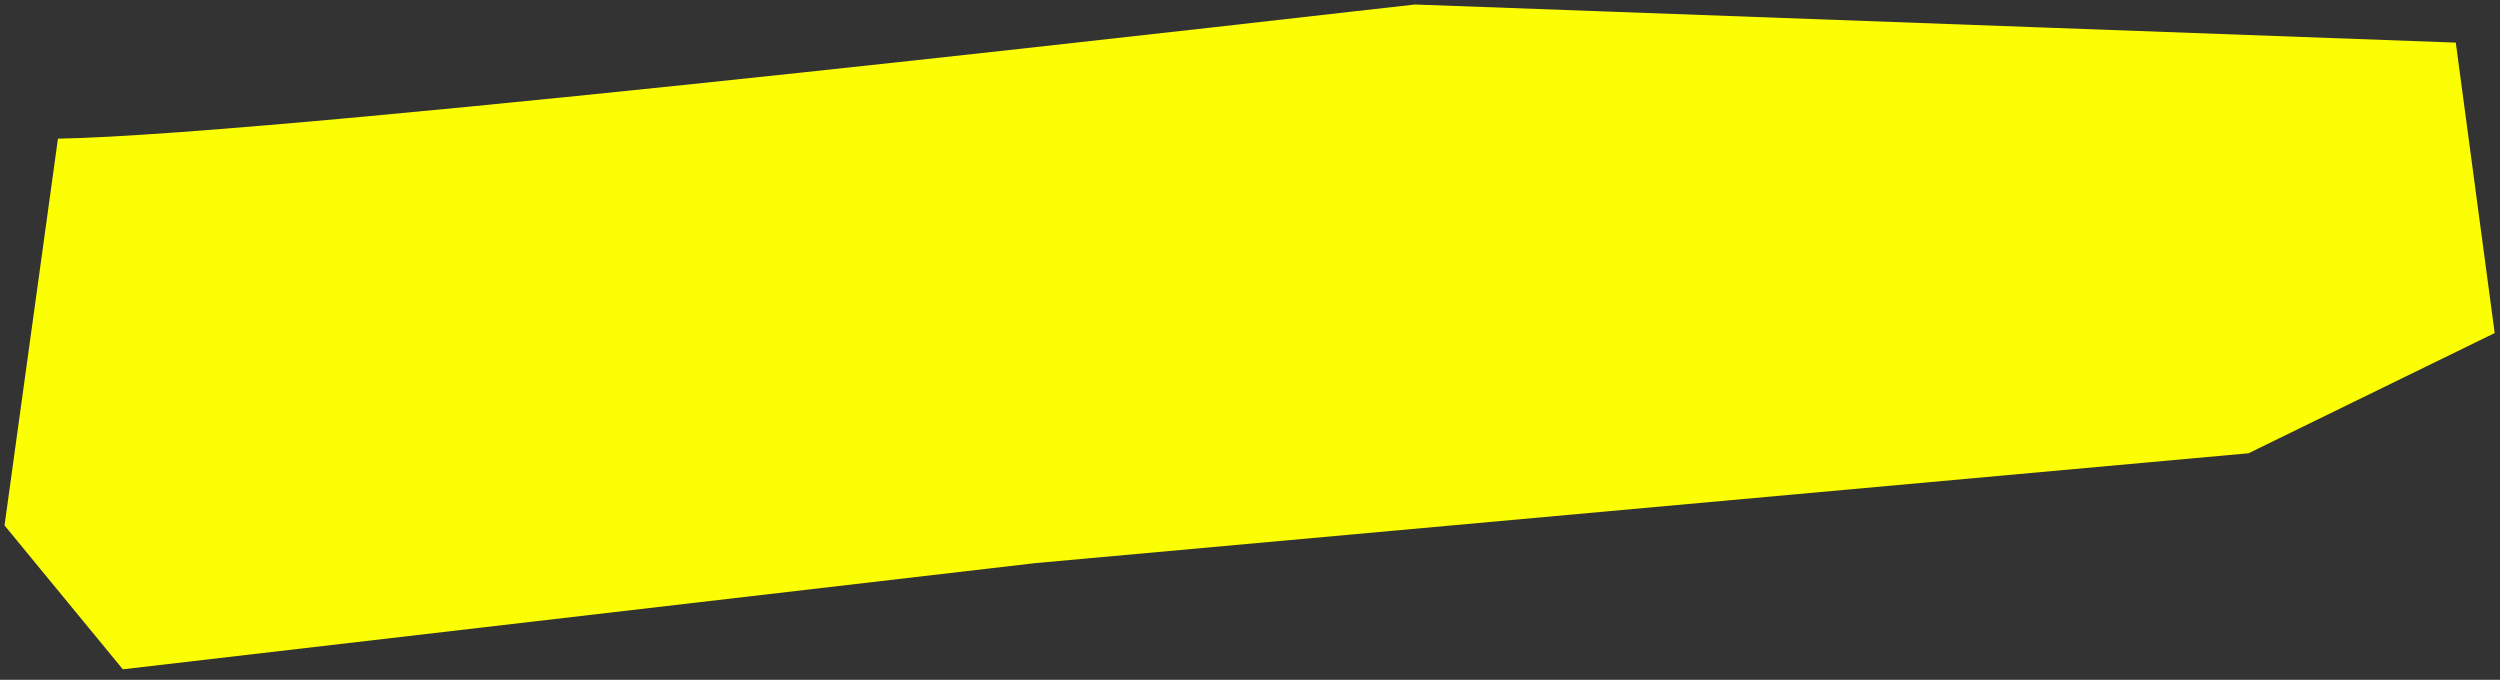
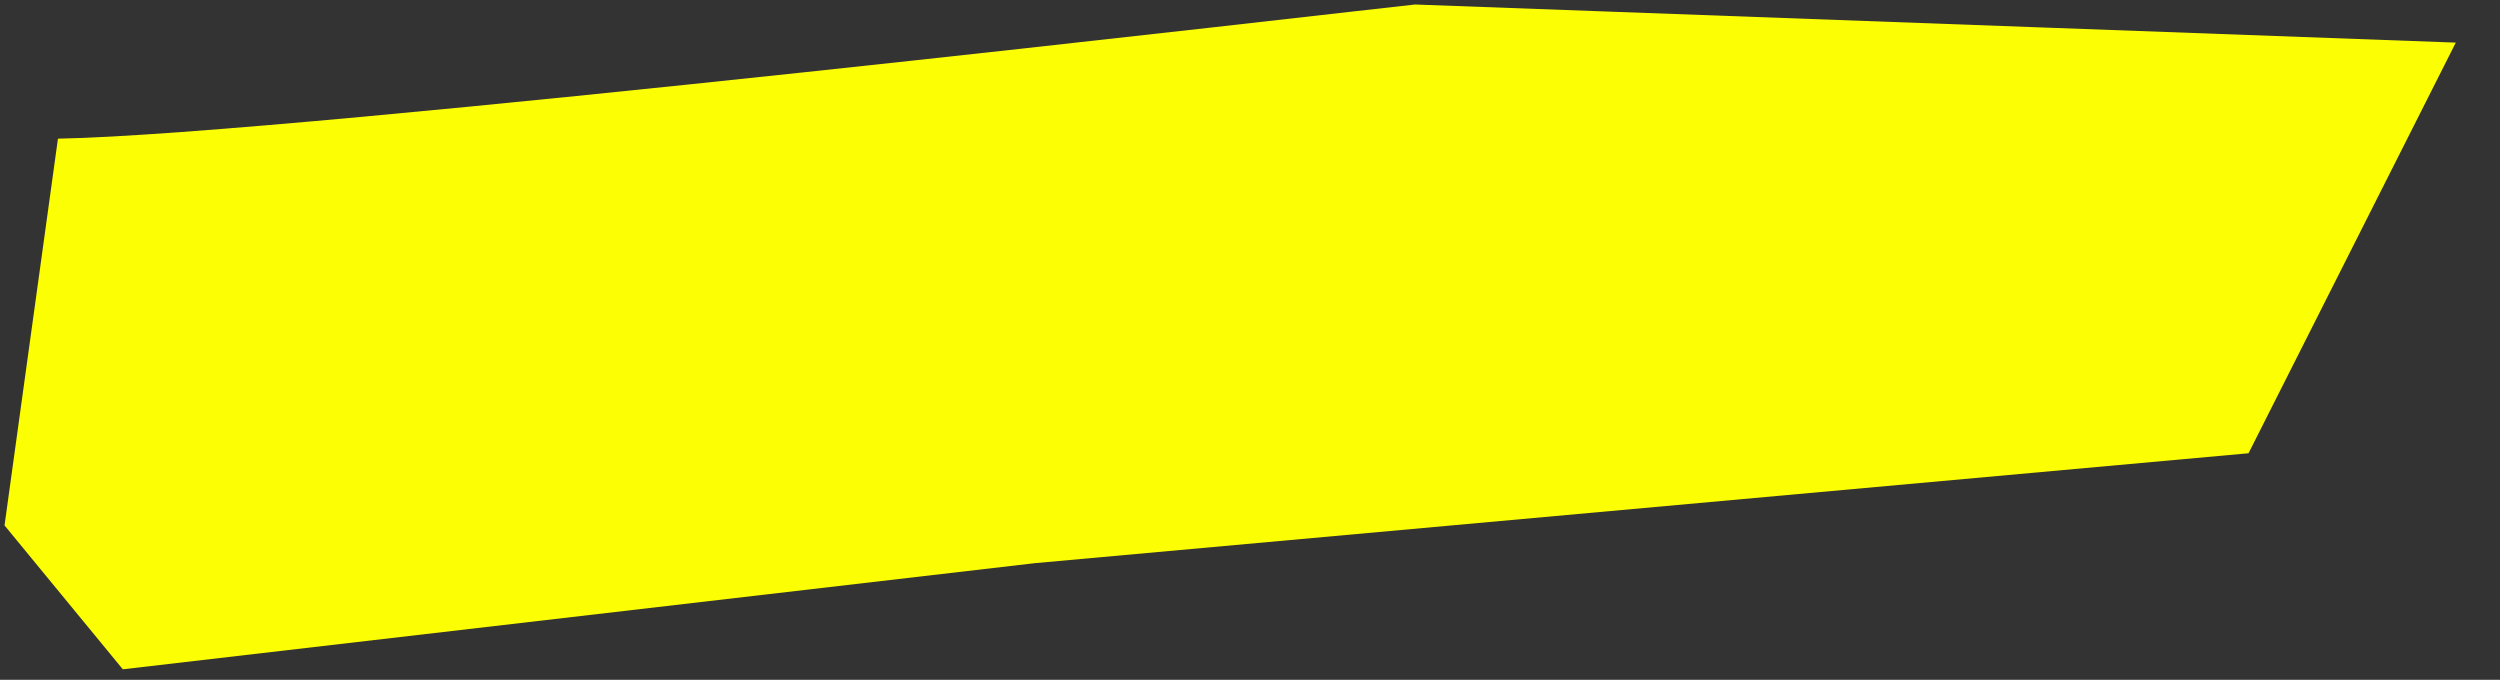
<svg xmlns="http://www.w3.org/2000/svg" width="228" height="62" viewBox="0 0 228 62" fill="none">
  <rect x="0" y="0" width="228" height="62" fill="#333333" stroke="none" />
-   <path d="M0.413 47.919L11.201 61.04L94.383 51.36L205.066 41.337L227.515 30.374L223.968 3.886L129.049 0.411C123.832 0.959 26.905 12.274 5.285 12.646L0.413 47.919Z" fill="#FCFE04" />
+   <path d="M0.413 47.919L11.201 61.04L94.383 51.36L205.066 41.337L223.968 3.886L129.049 0.411C123.832 0.959 26.905 12.274 5.285 12.646L0.413 47.919Z" fill="#FCFE04" />
</svg>